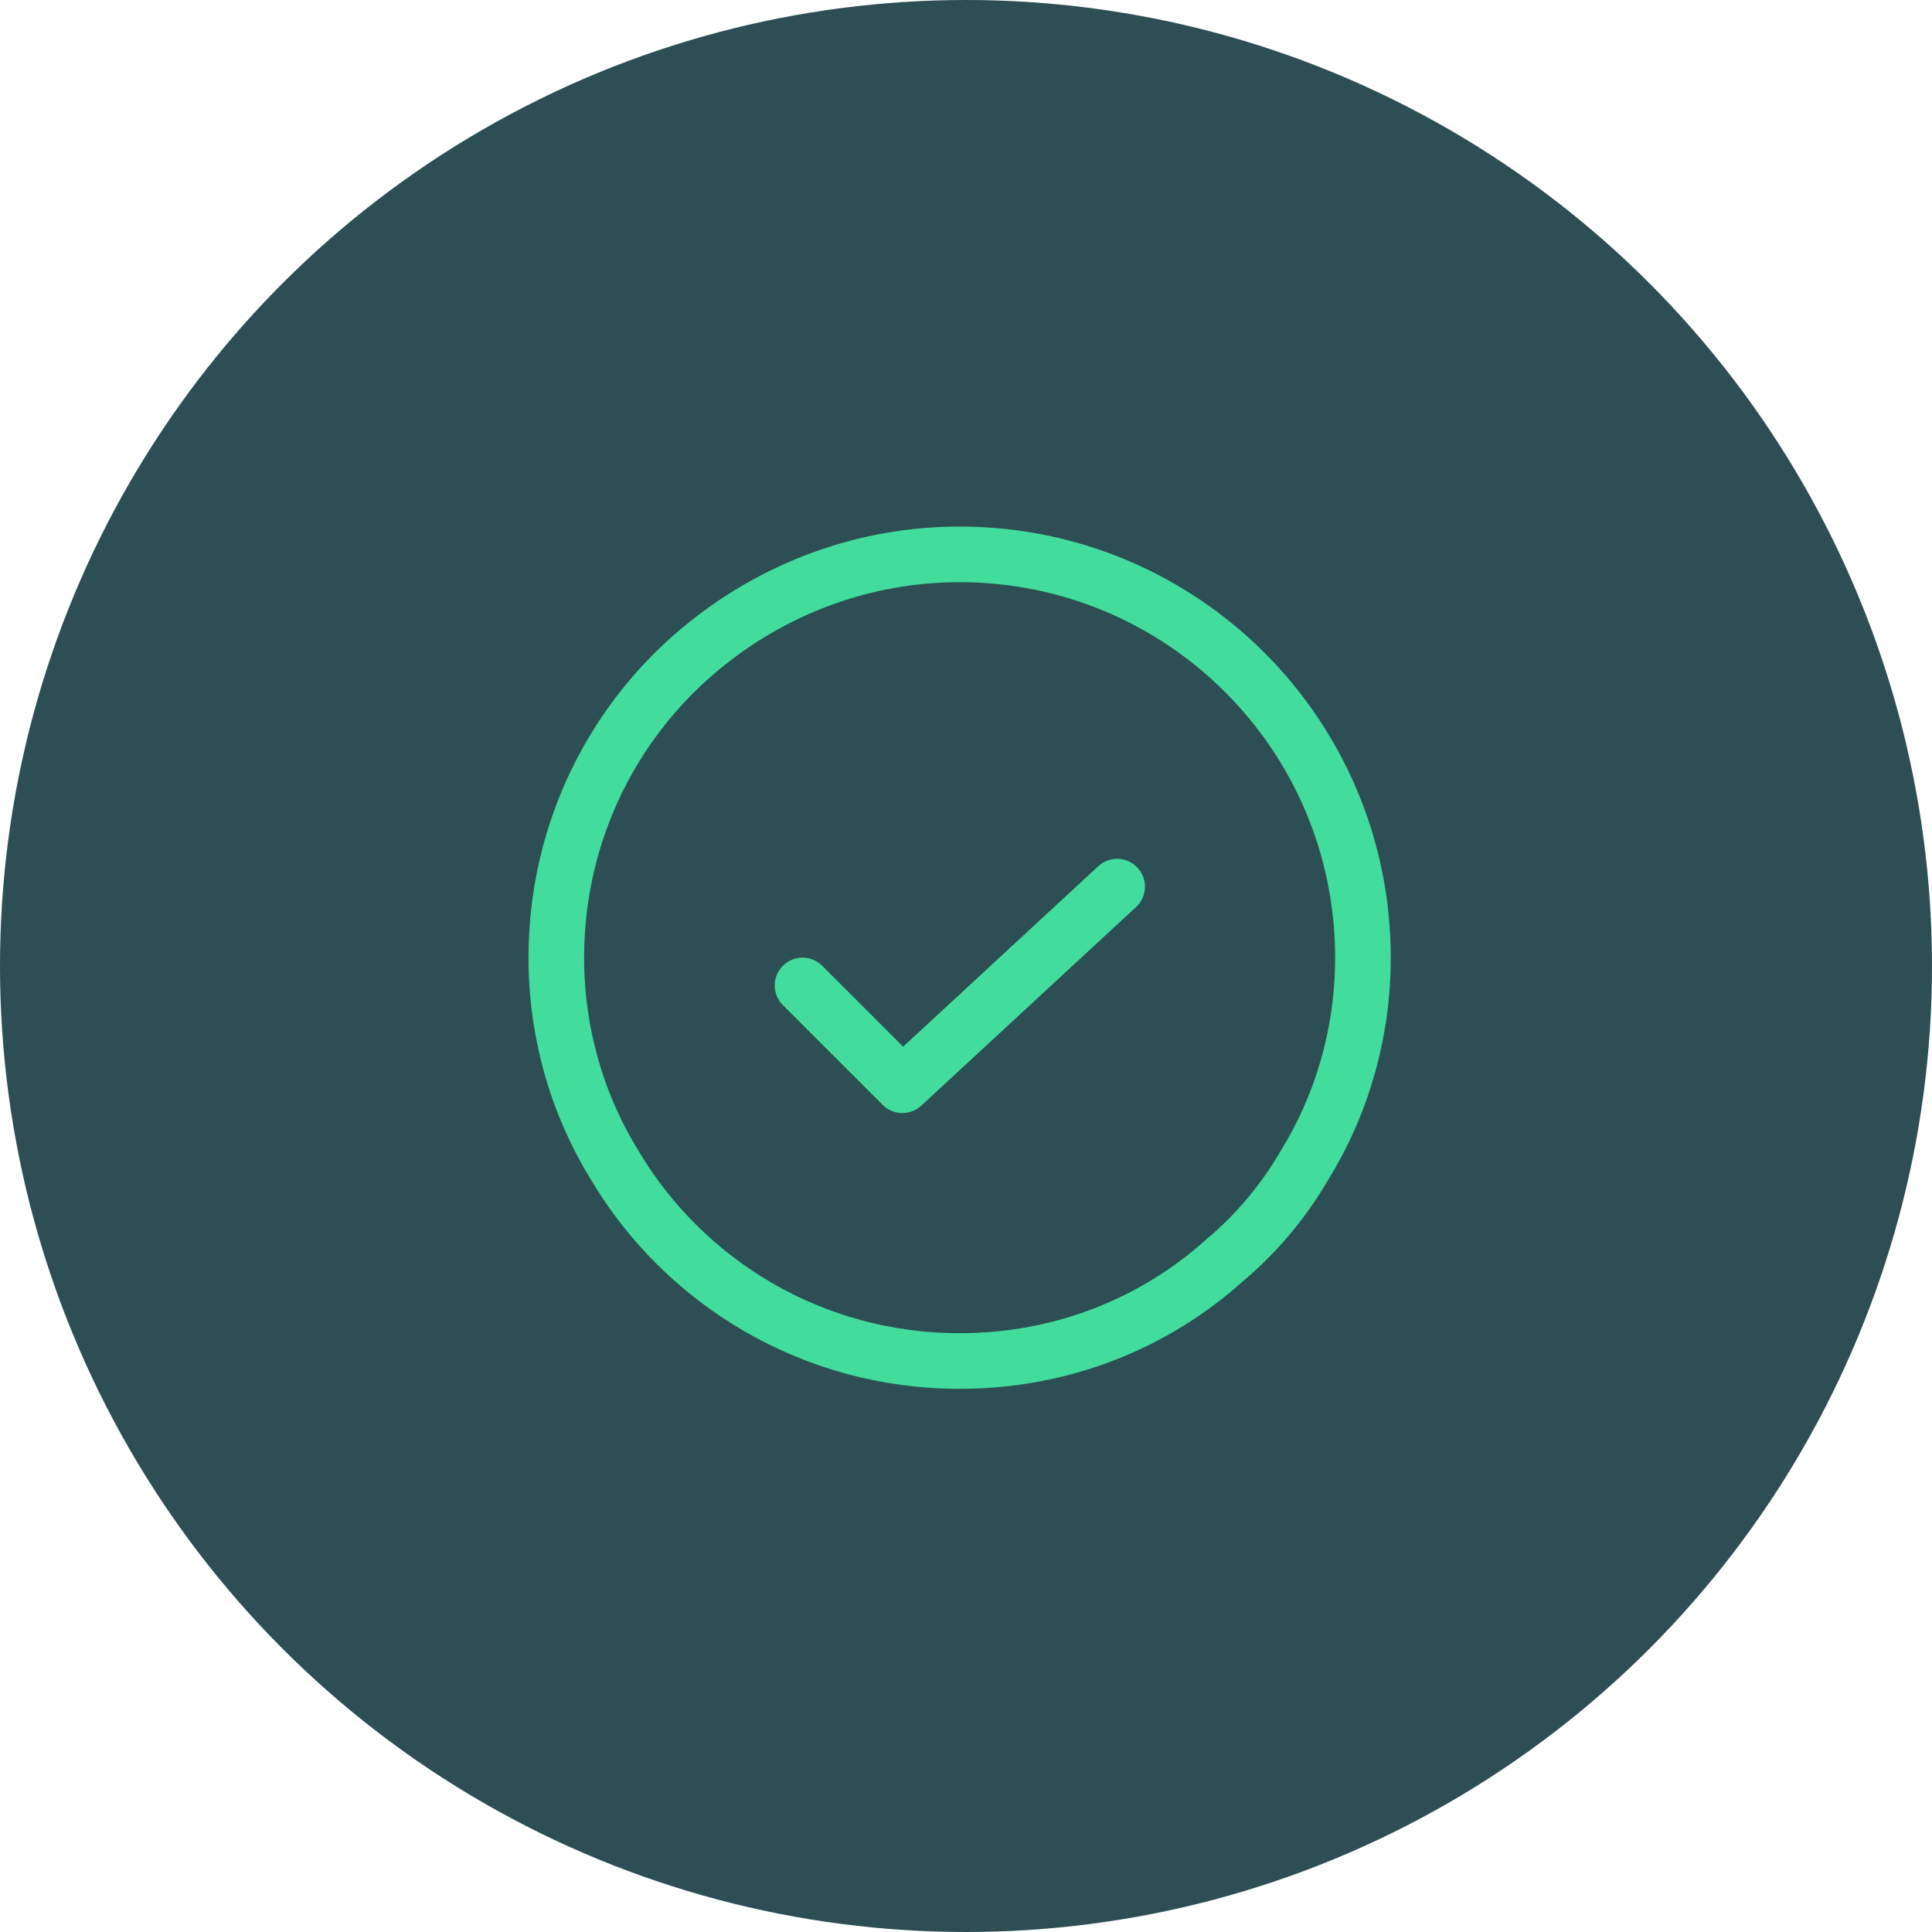
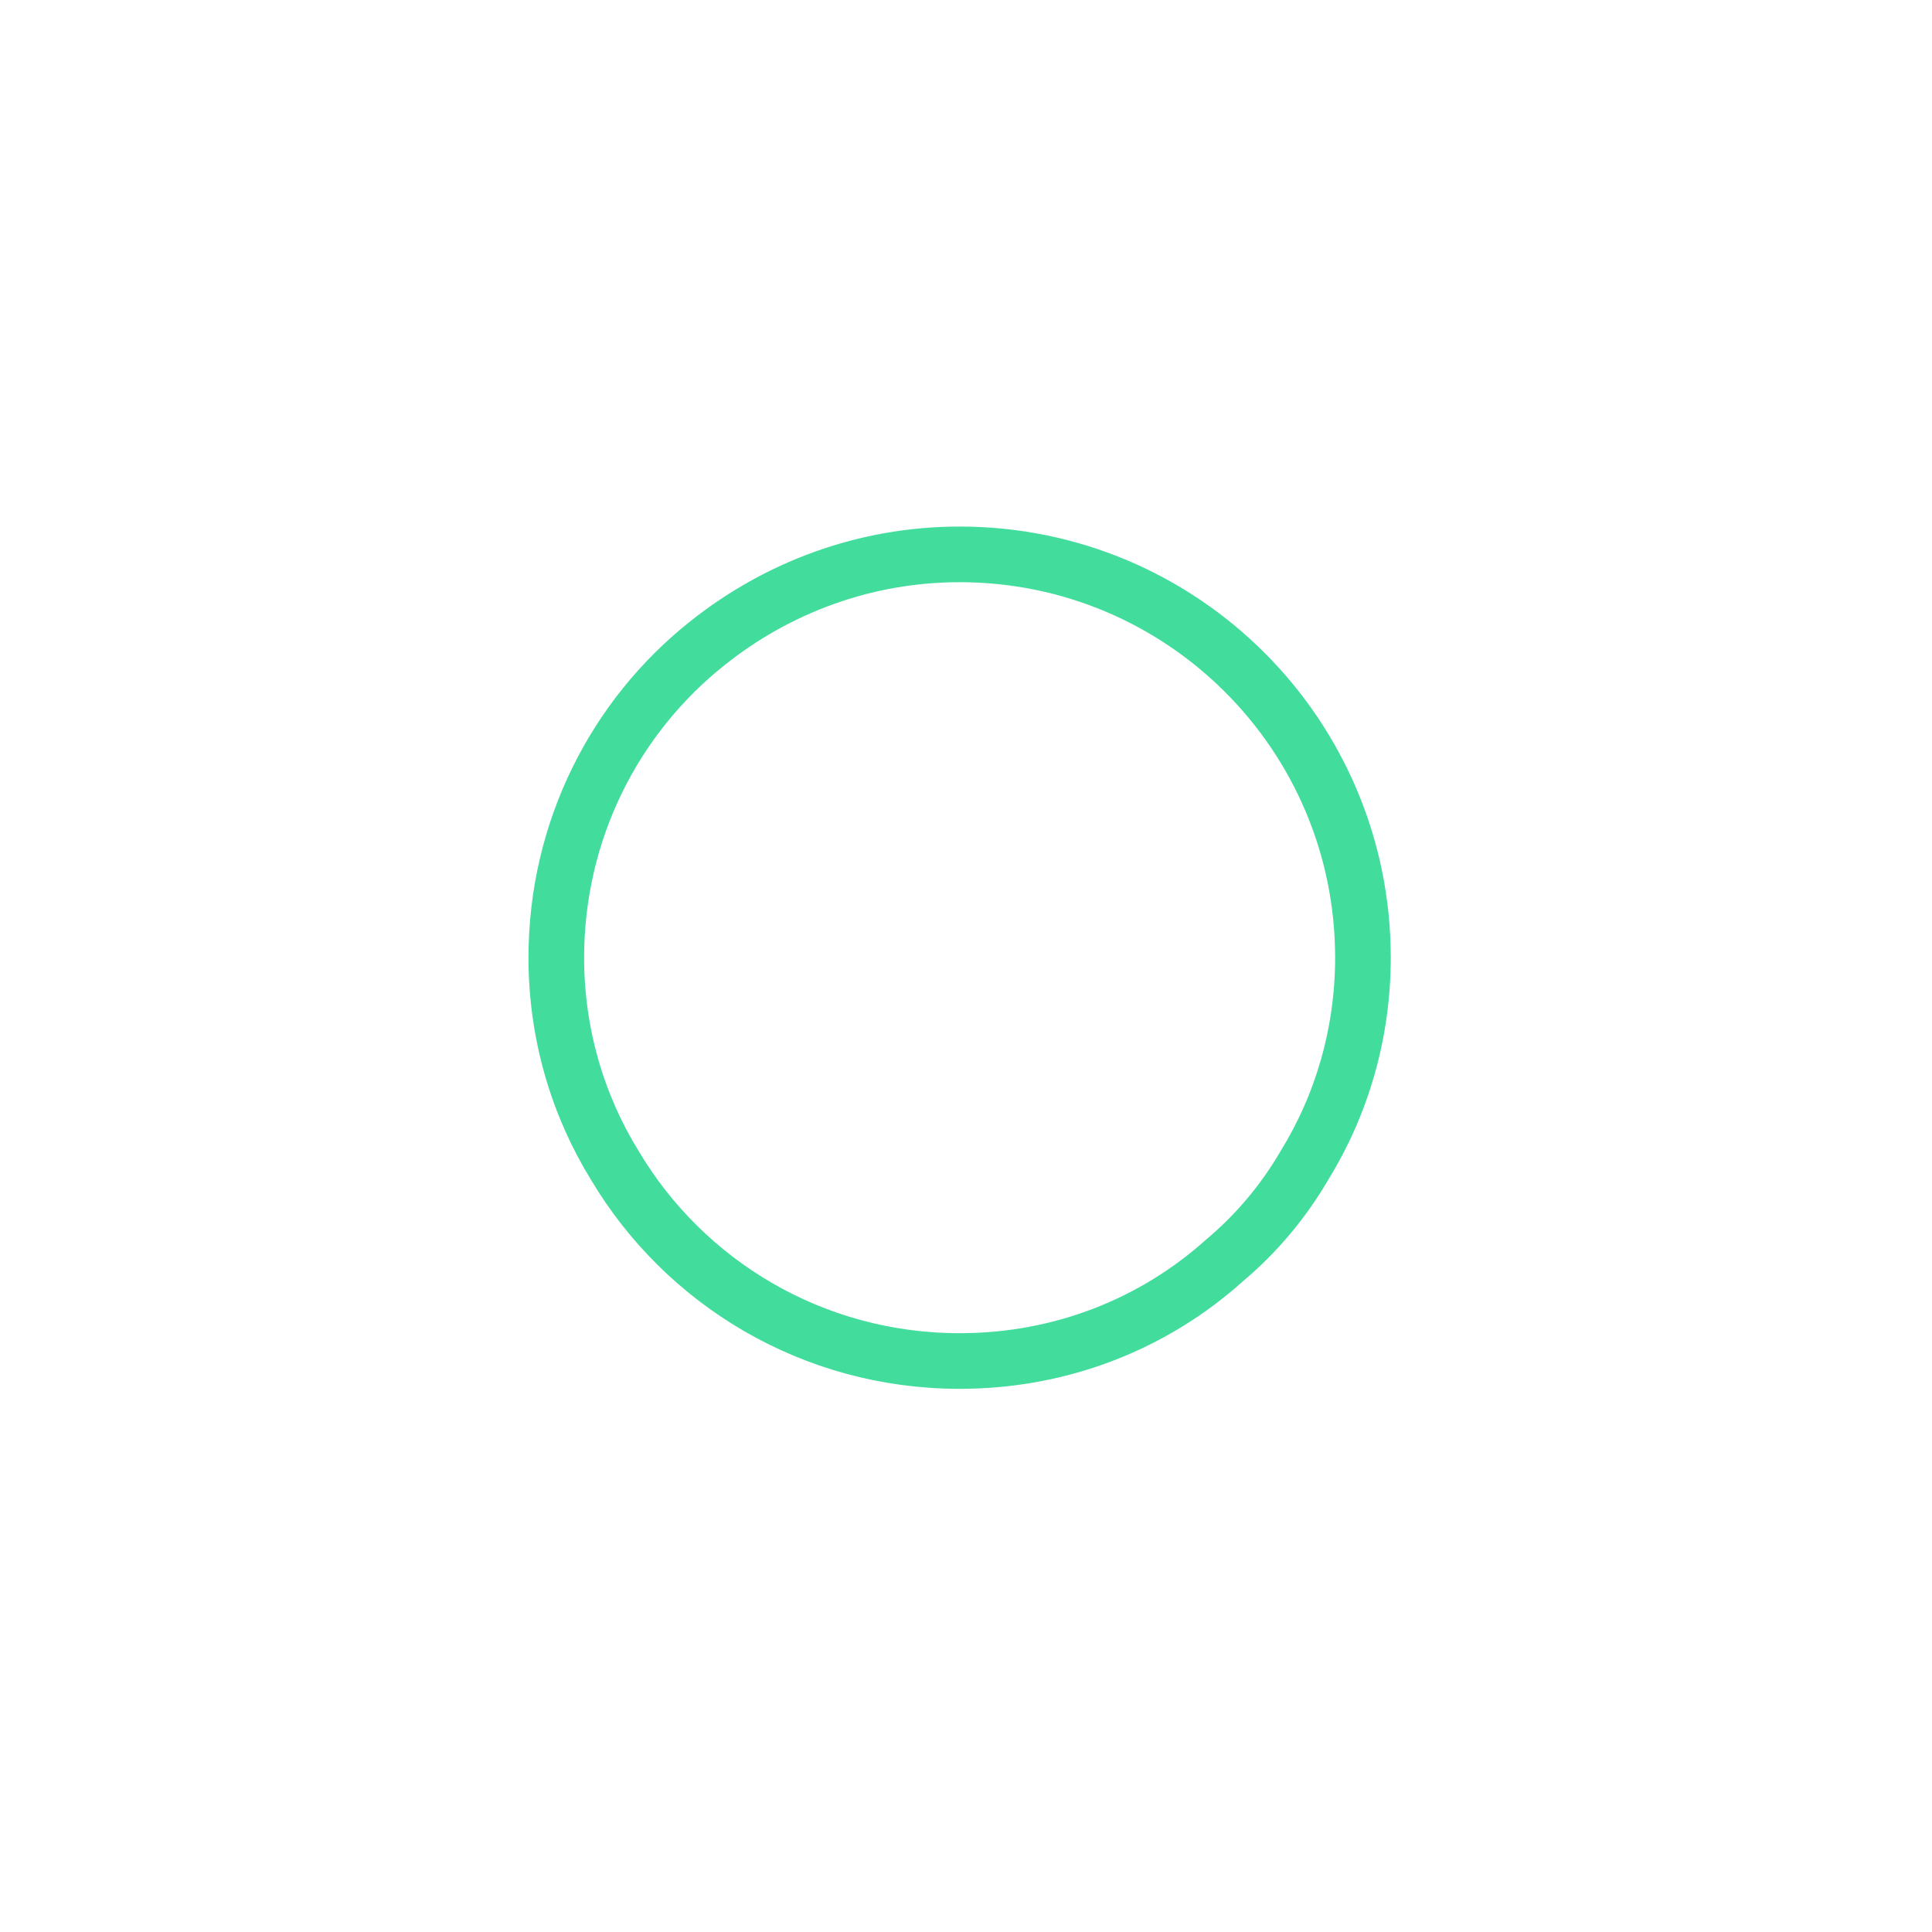
<svg xmlns="http://www.w3.org/2000/svg" width="70" height="70" viewBox="0 0 70 70" fill="none">
-   <circle cx="35" cy="35" r="35" fill="#2C4E54" />
  <path d="M49.382 34.699C49.382 37.439 48.615 40.032 47.263 42.224C46.496 43.539 45.51 44.709 44.377 45.658C41.82 47.96 38.459 49.312 34.769 49.312C29.436 49.312 24.796 46.462 22.275 42.224C20.923 40.032 20.156 37.439 20.156 34.699C20.156 30.096 22.275 25.968 25.636 23.301C28.157 21.291 31.335 20.086 34.769 20.086C42.843 20.086 49.382 26.625 49.382 34.699Z" stroke="#42DC9C" stroke-width="2.016" stroke-miterlimit="10" stroke-linecap="round" stroke-linejoin="round" />
-   <path d="M29.078 35.705L32.695 39.321L40.476 32.125" stroke="#42DC9C" stroke-width="2.016" stroke-linecap="round" stroke-linejoin="round" />
</svg>